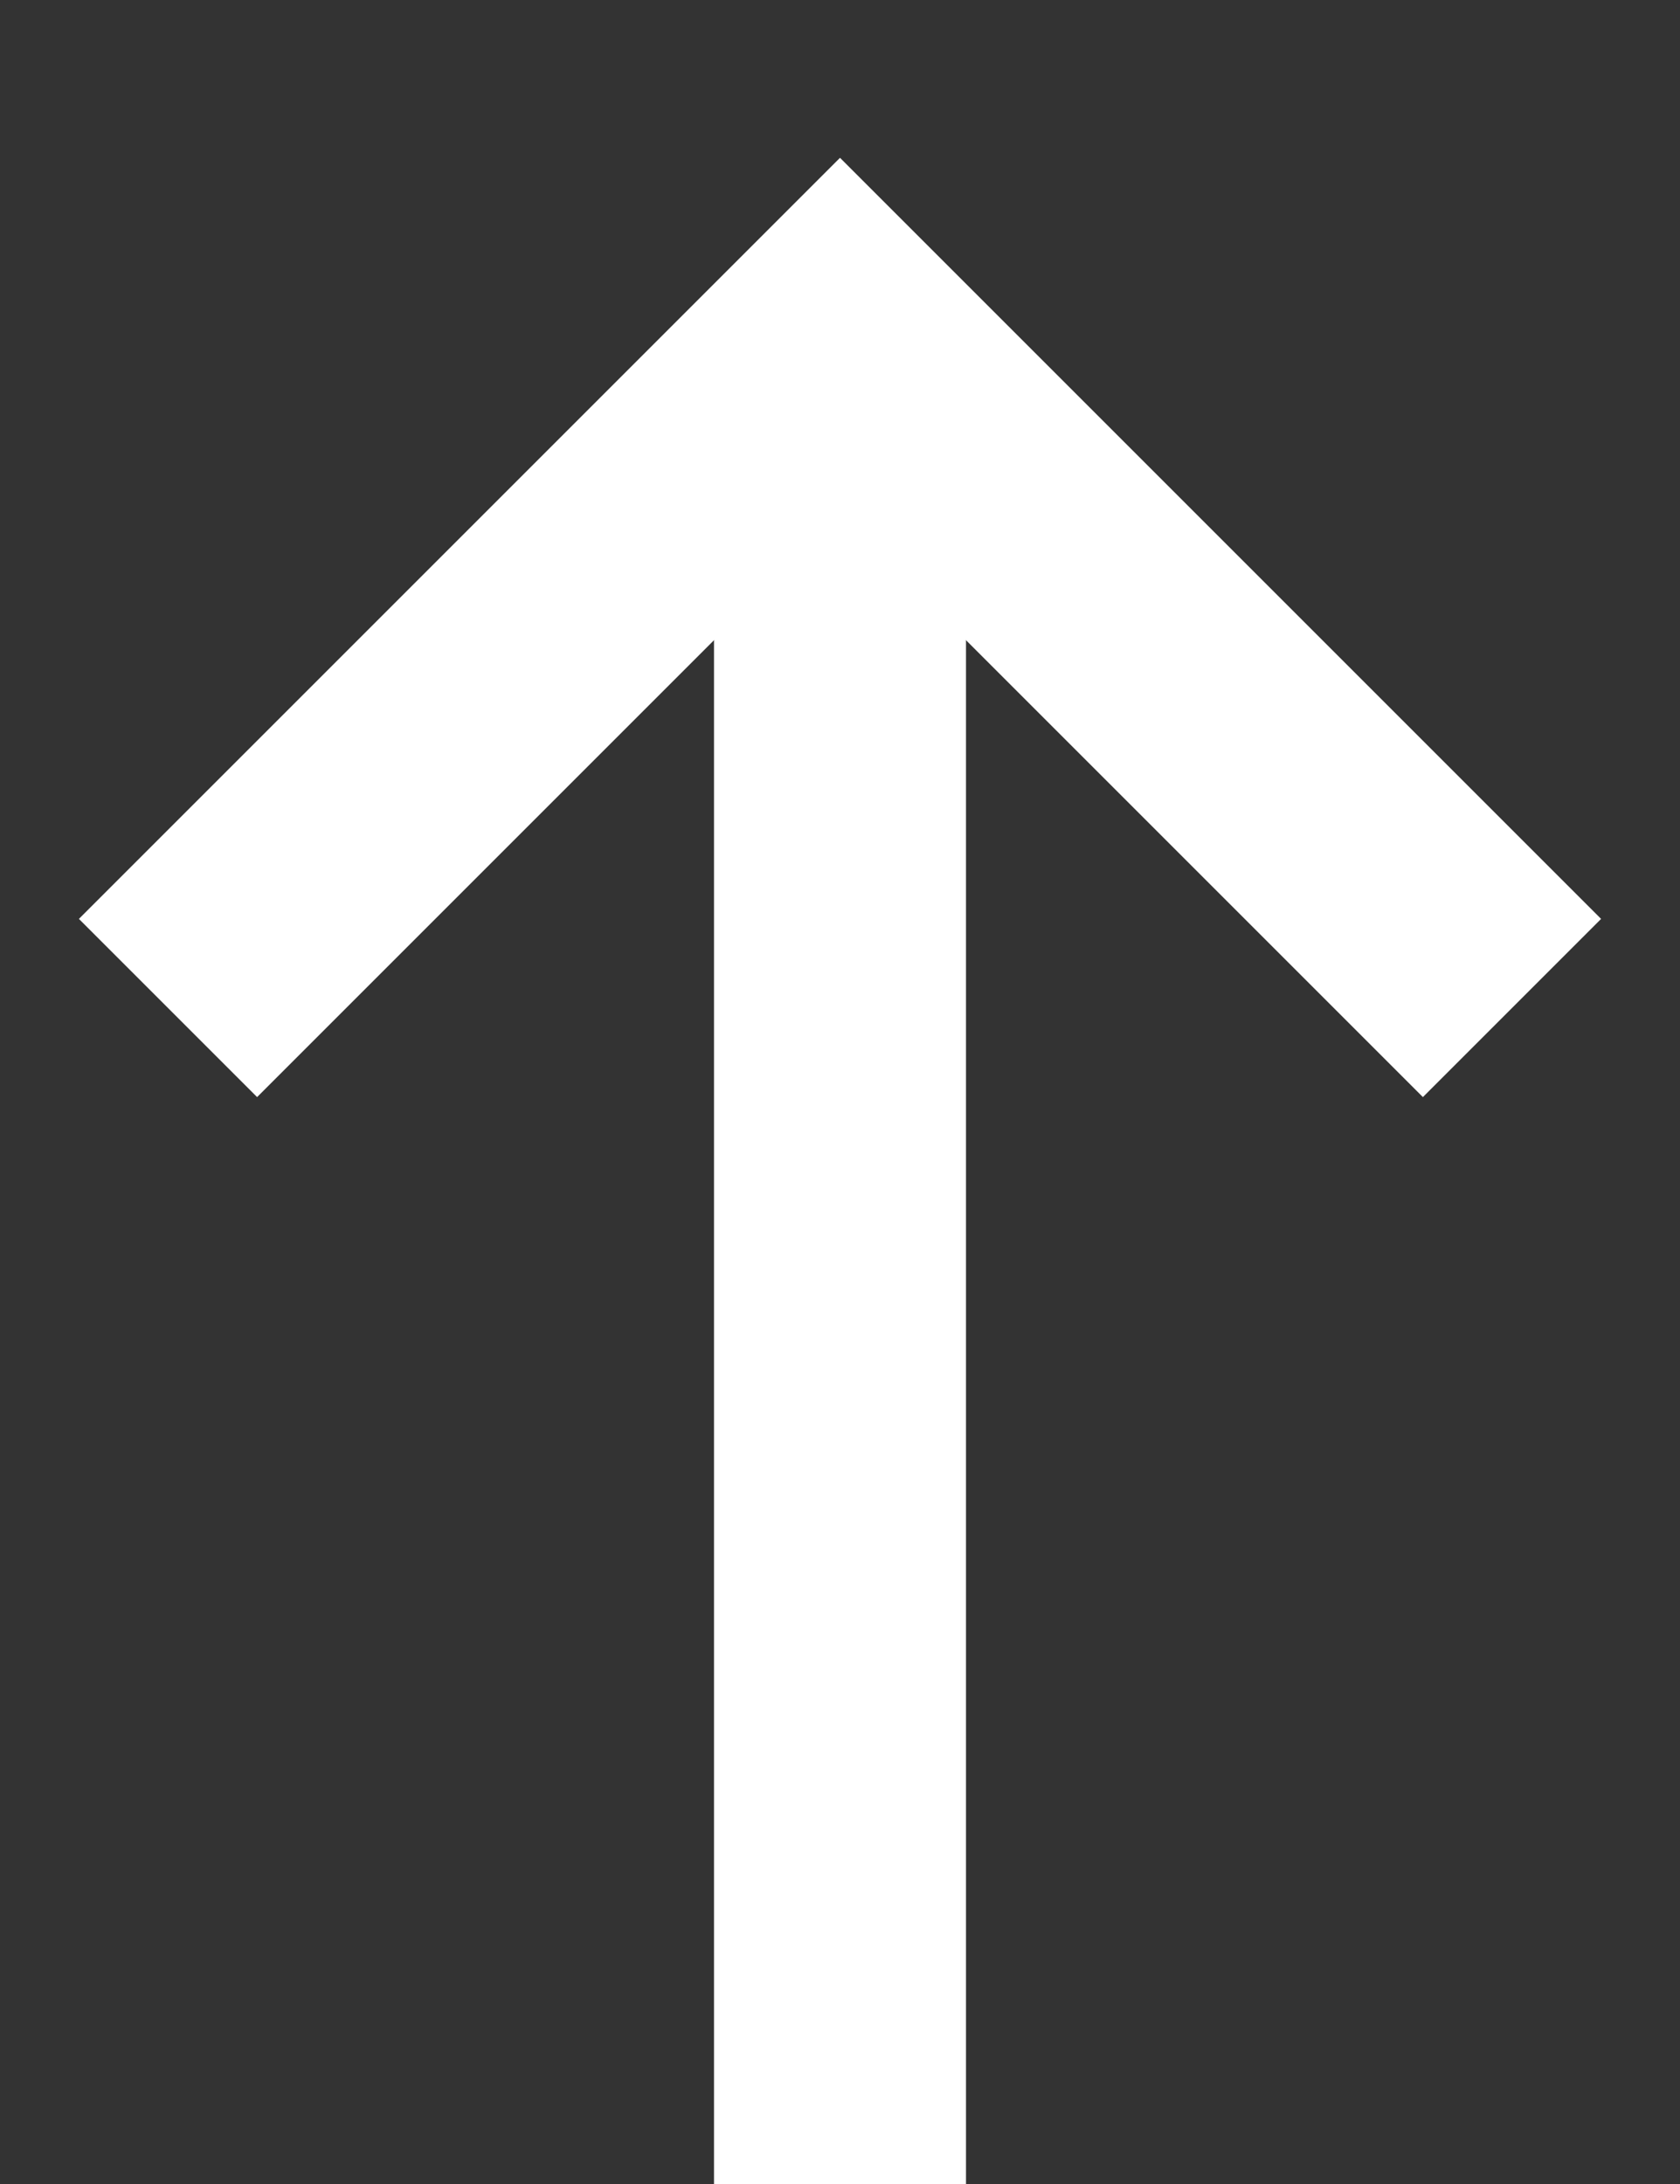
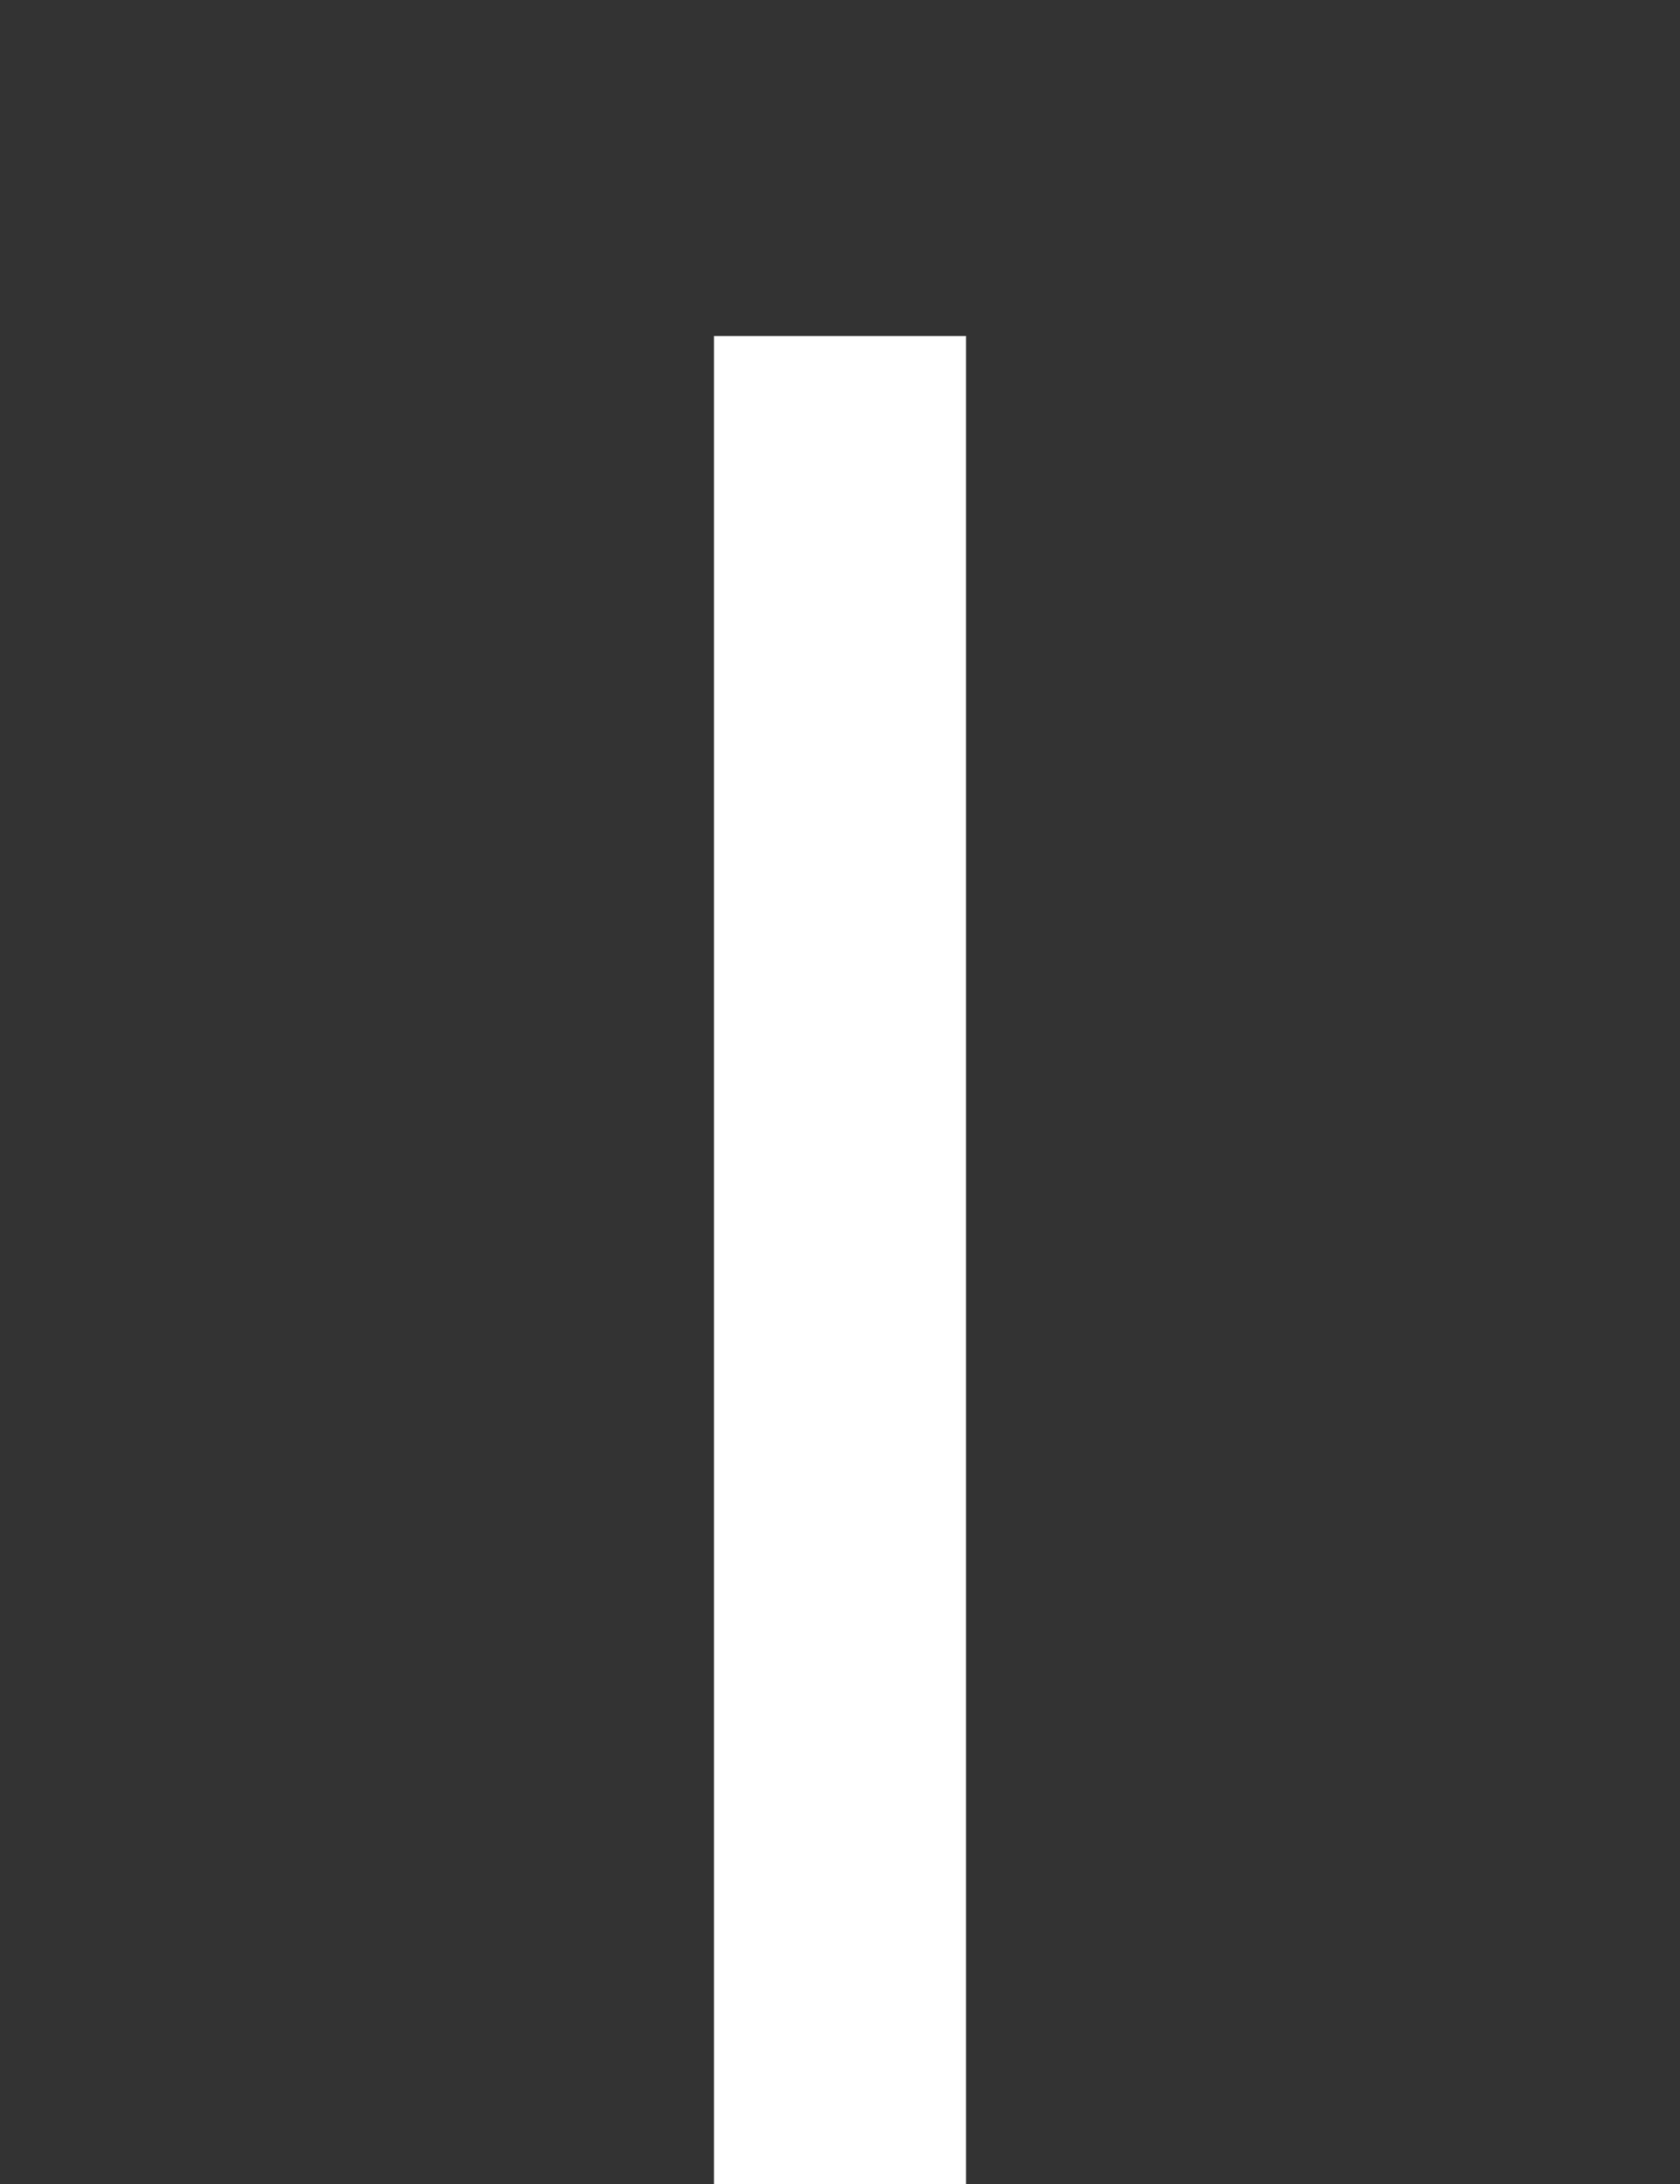
<svg xmlns="http://www.w3.org/2000/svg" width="10" height="13" viewBox="0 0 10 13" fill="none">
  <rect x="0" y="0" width="10" height="13" fill="#333333" stroke="none" />
  <path d="M5 13L5 2" stroke="white" stroke-width="1.5" />
-   <path d="M9 6L5 2L1 6" stroke="white" stroke-width="1.5" />
</svg>